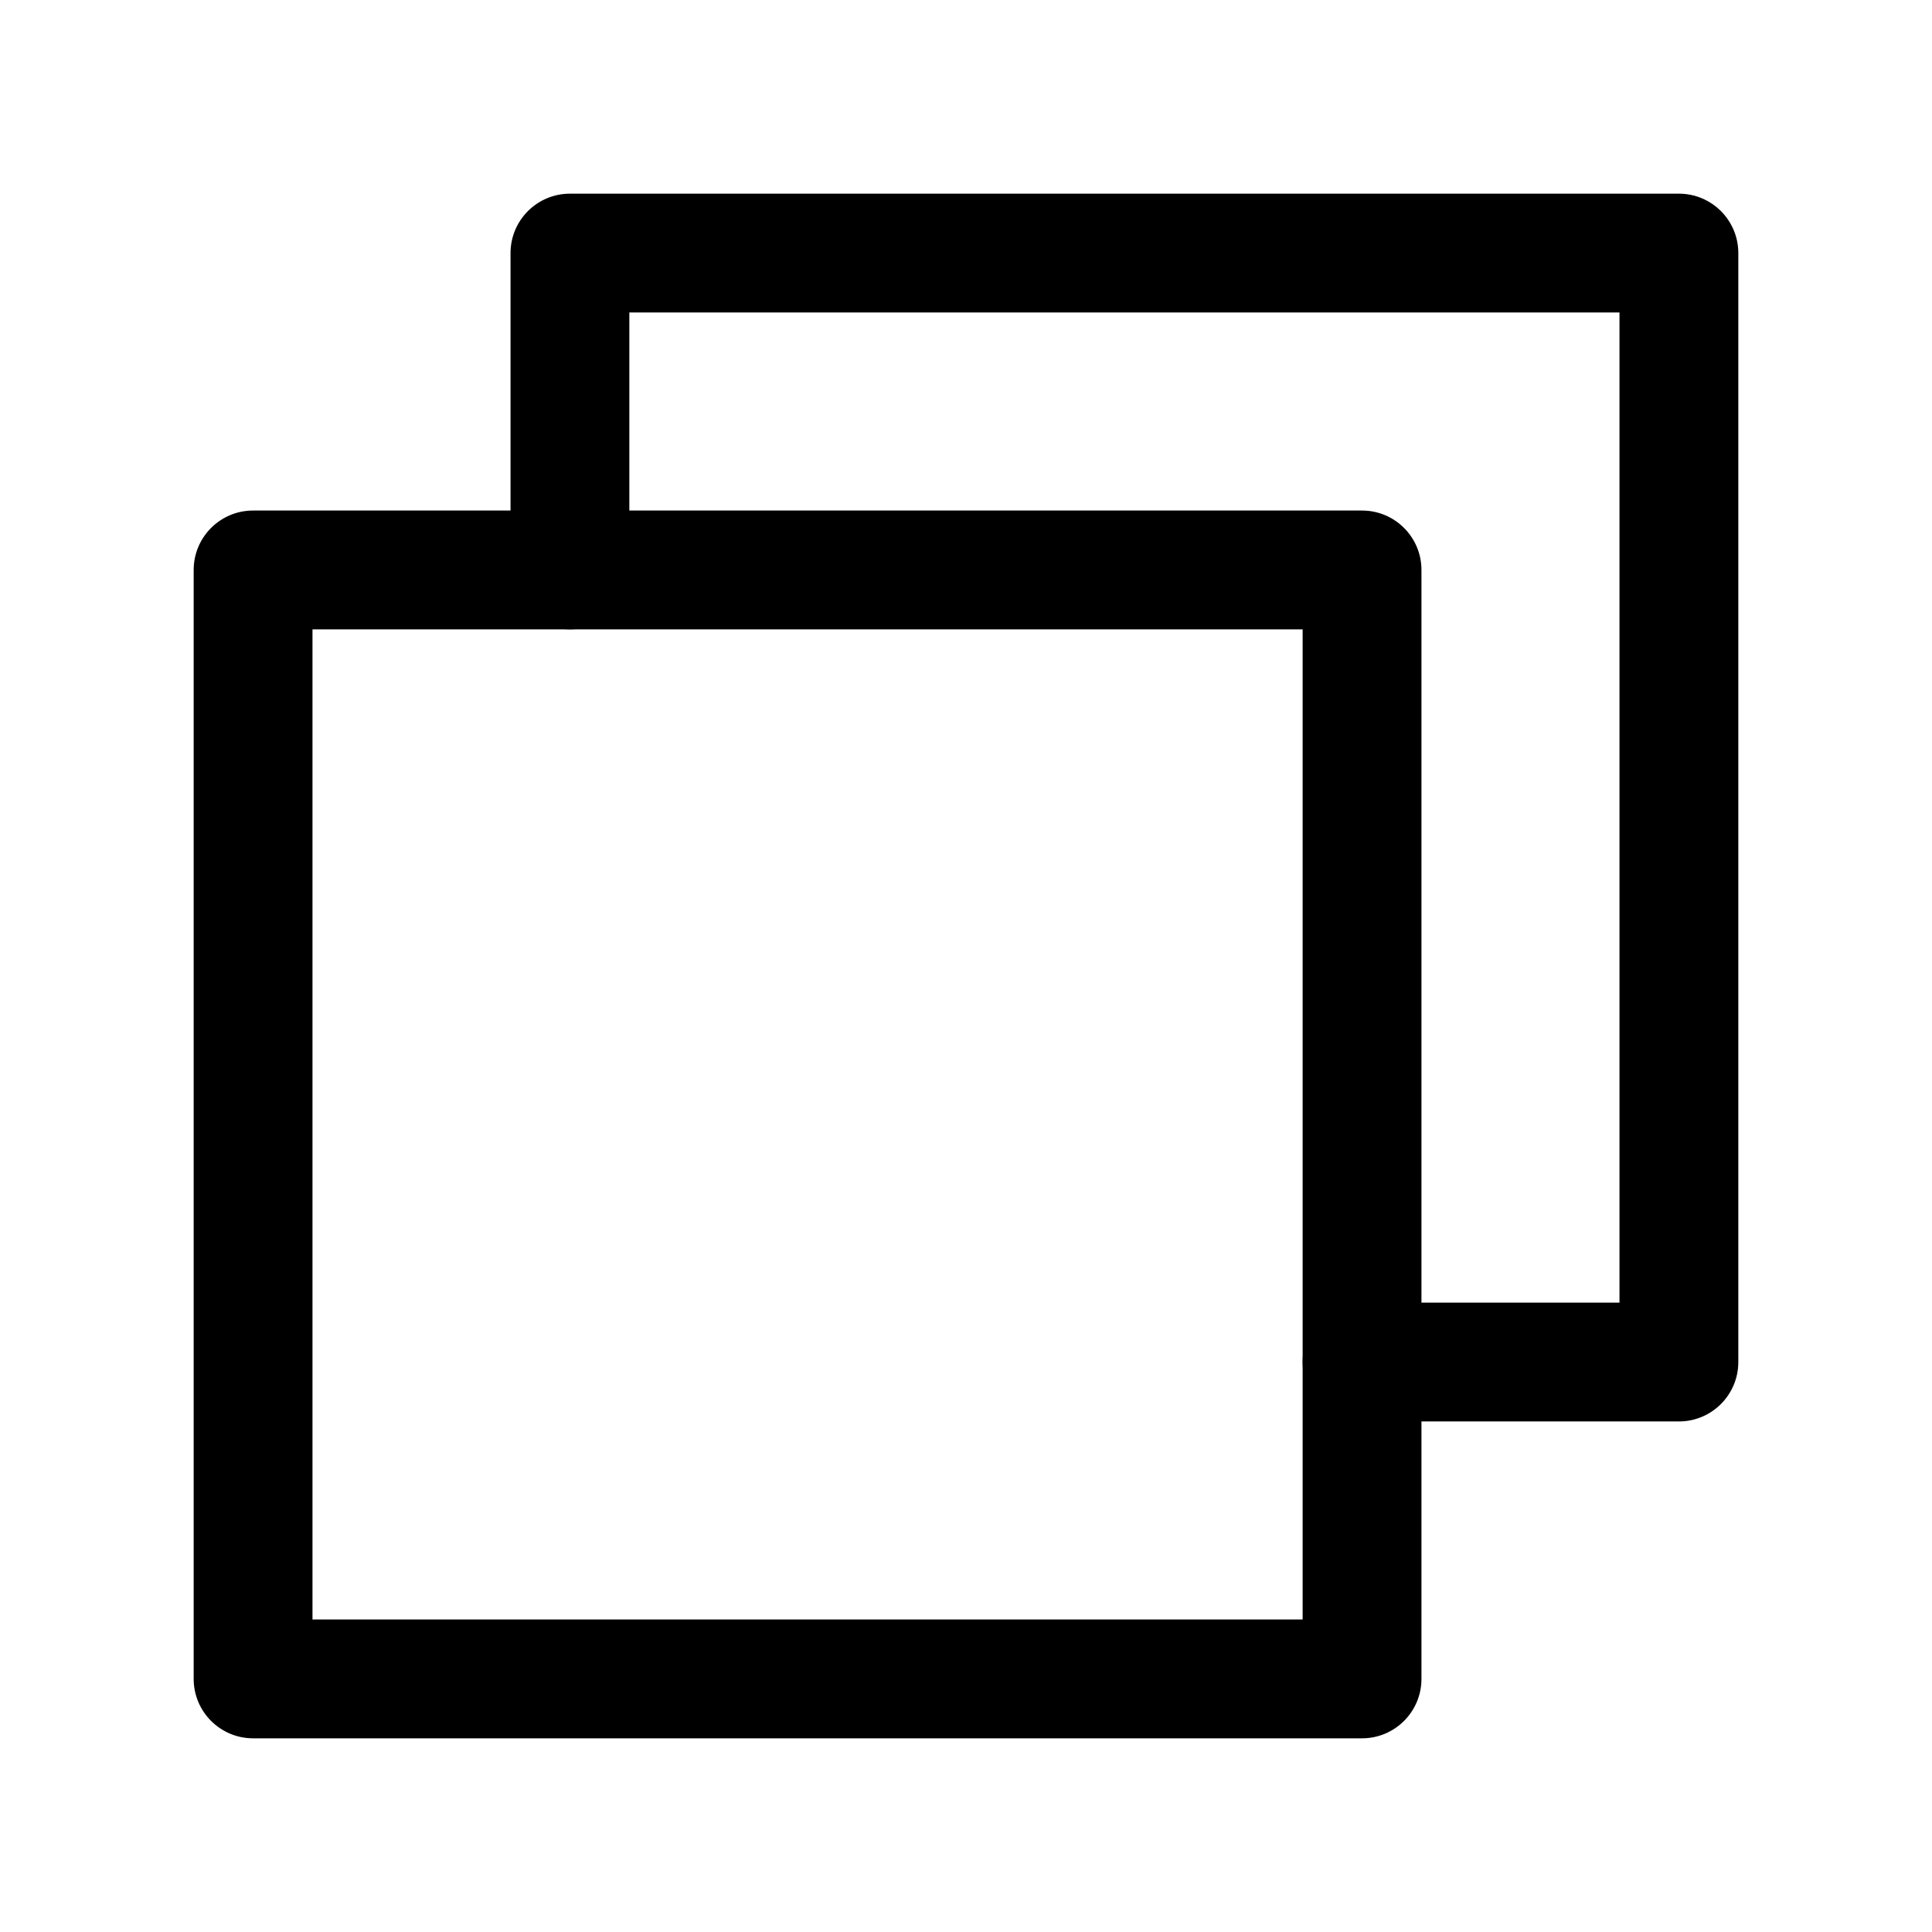
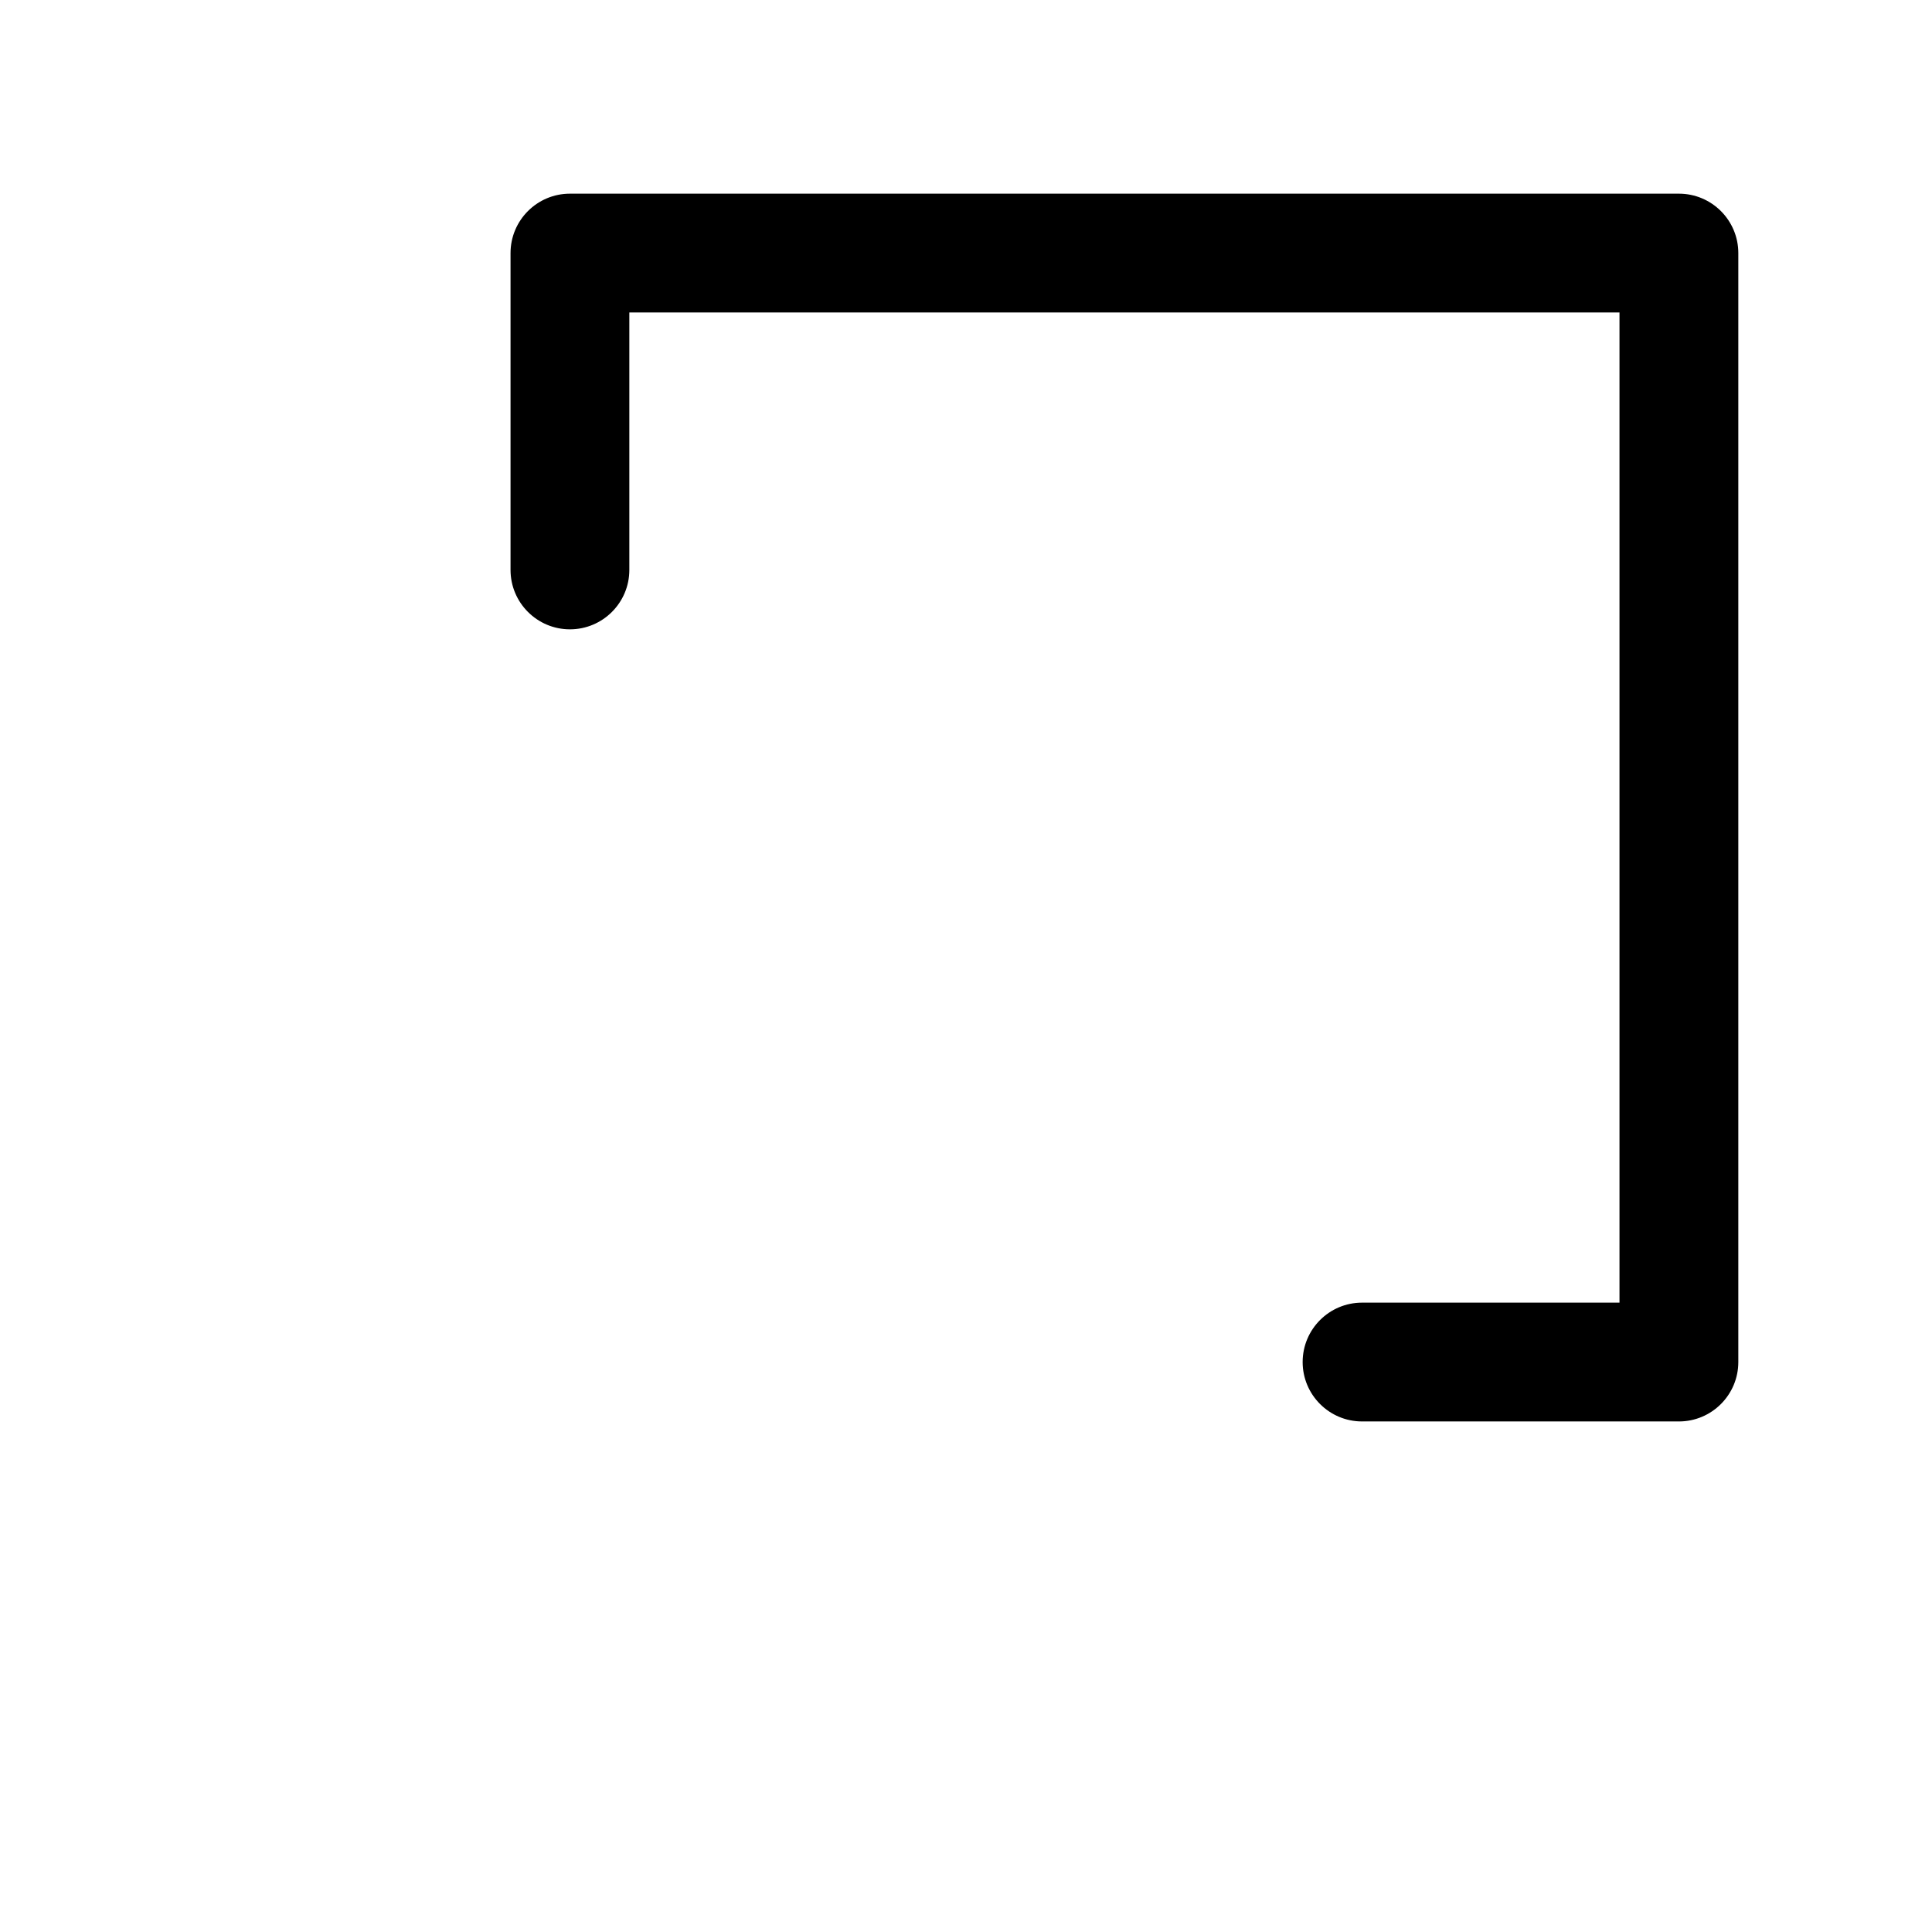
<svg xmlns="http://www.w3.org/2000/svg" fill="#000000" width="800px" height="800px" version="1.1" viewBox="144 144 512 512">
  <g fill-rule="evenodd">
-     <path d="m520.7 295.04c0-8.691-7.055-15.742-15.742-15.742h-293.89c-8.691 0-15.742 7.055-15.742 15.742v293.89c0 8.691 7.055 15.742 15.742 15.742h293.89c8.691 0 15.742-7.055 15.742-15.742zm-31.488 15.742v262.4h-262.4v-262.4z" />
    <path d="m504.96 520.7h83.969c8.691 0 15.742-7.055 15.742-15.742v-293.89c0-8.691-7.055-15.742-15.742-15.742h-293.89c-8.691 0-15.742 7.055-15.742 15.742v83.969c0 8.691 7.055 15.742 15.742 15.742 8.691 0 15.742-7.055 15.742-15.742v-68.223h262.4v262.4h-68.223c-8.691 0-15.742 7.055-15.742 15.742 0 8.691 7.055 15.742 15.742 15.742z" />
  </g>
</svg>